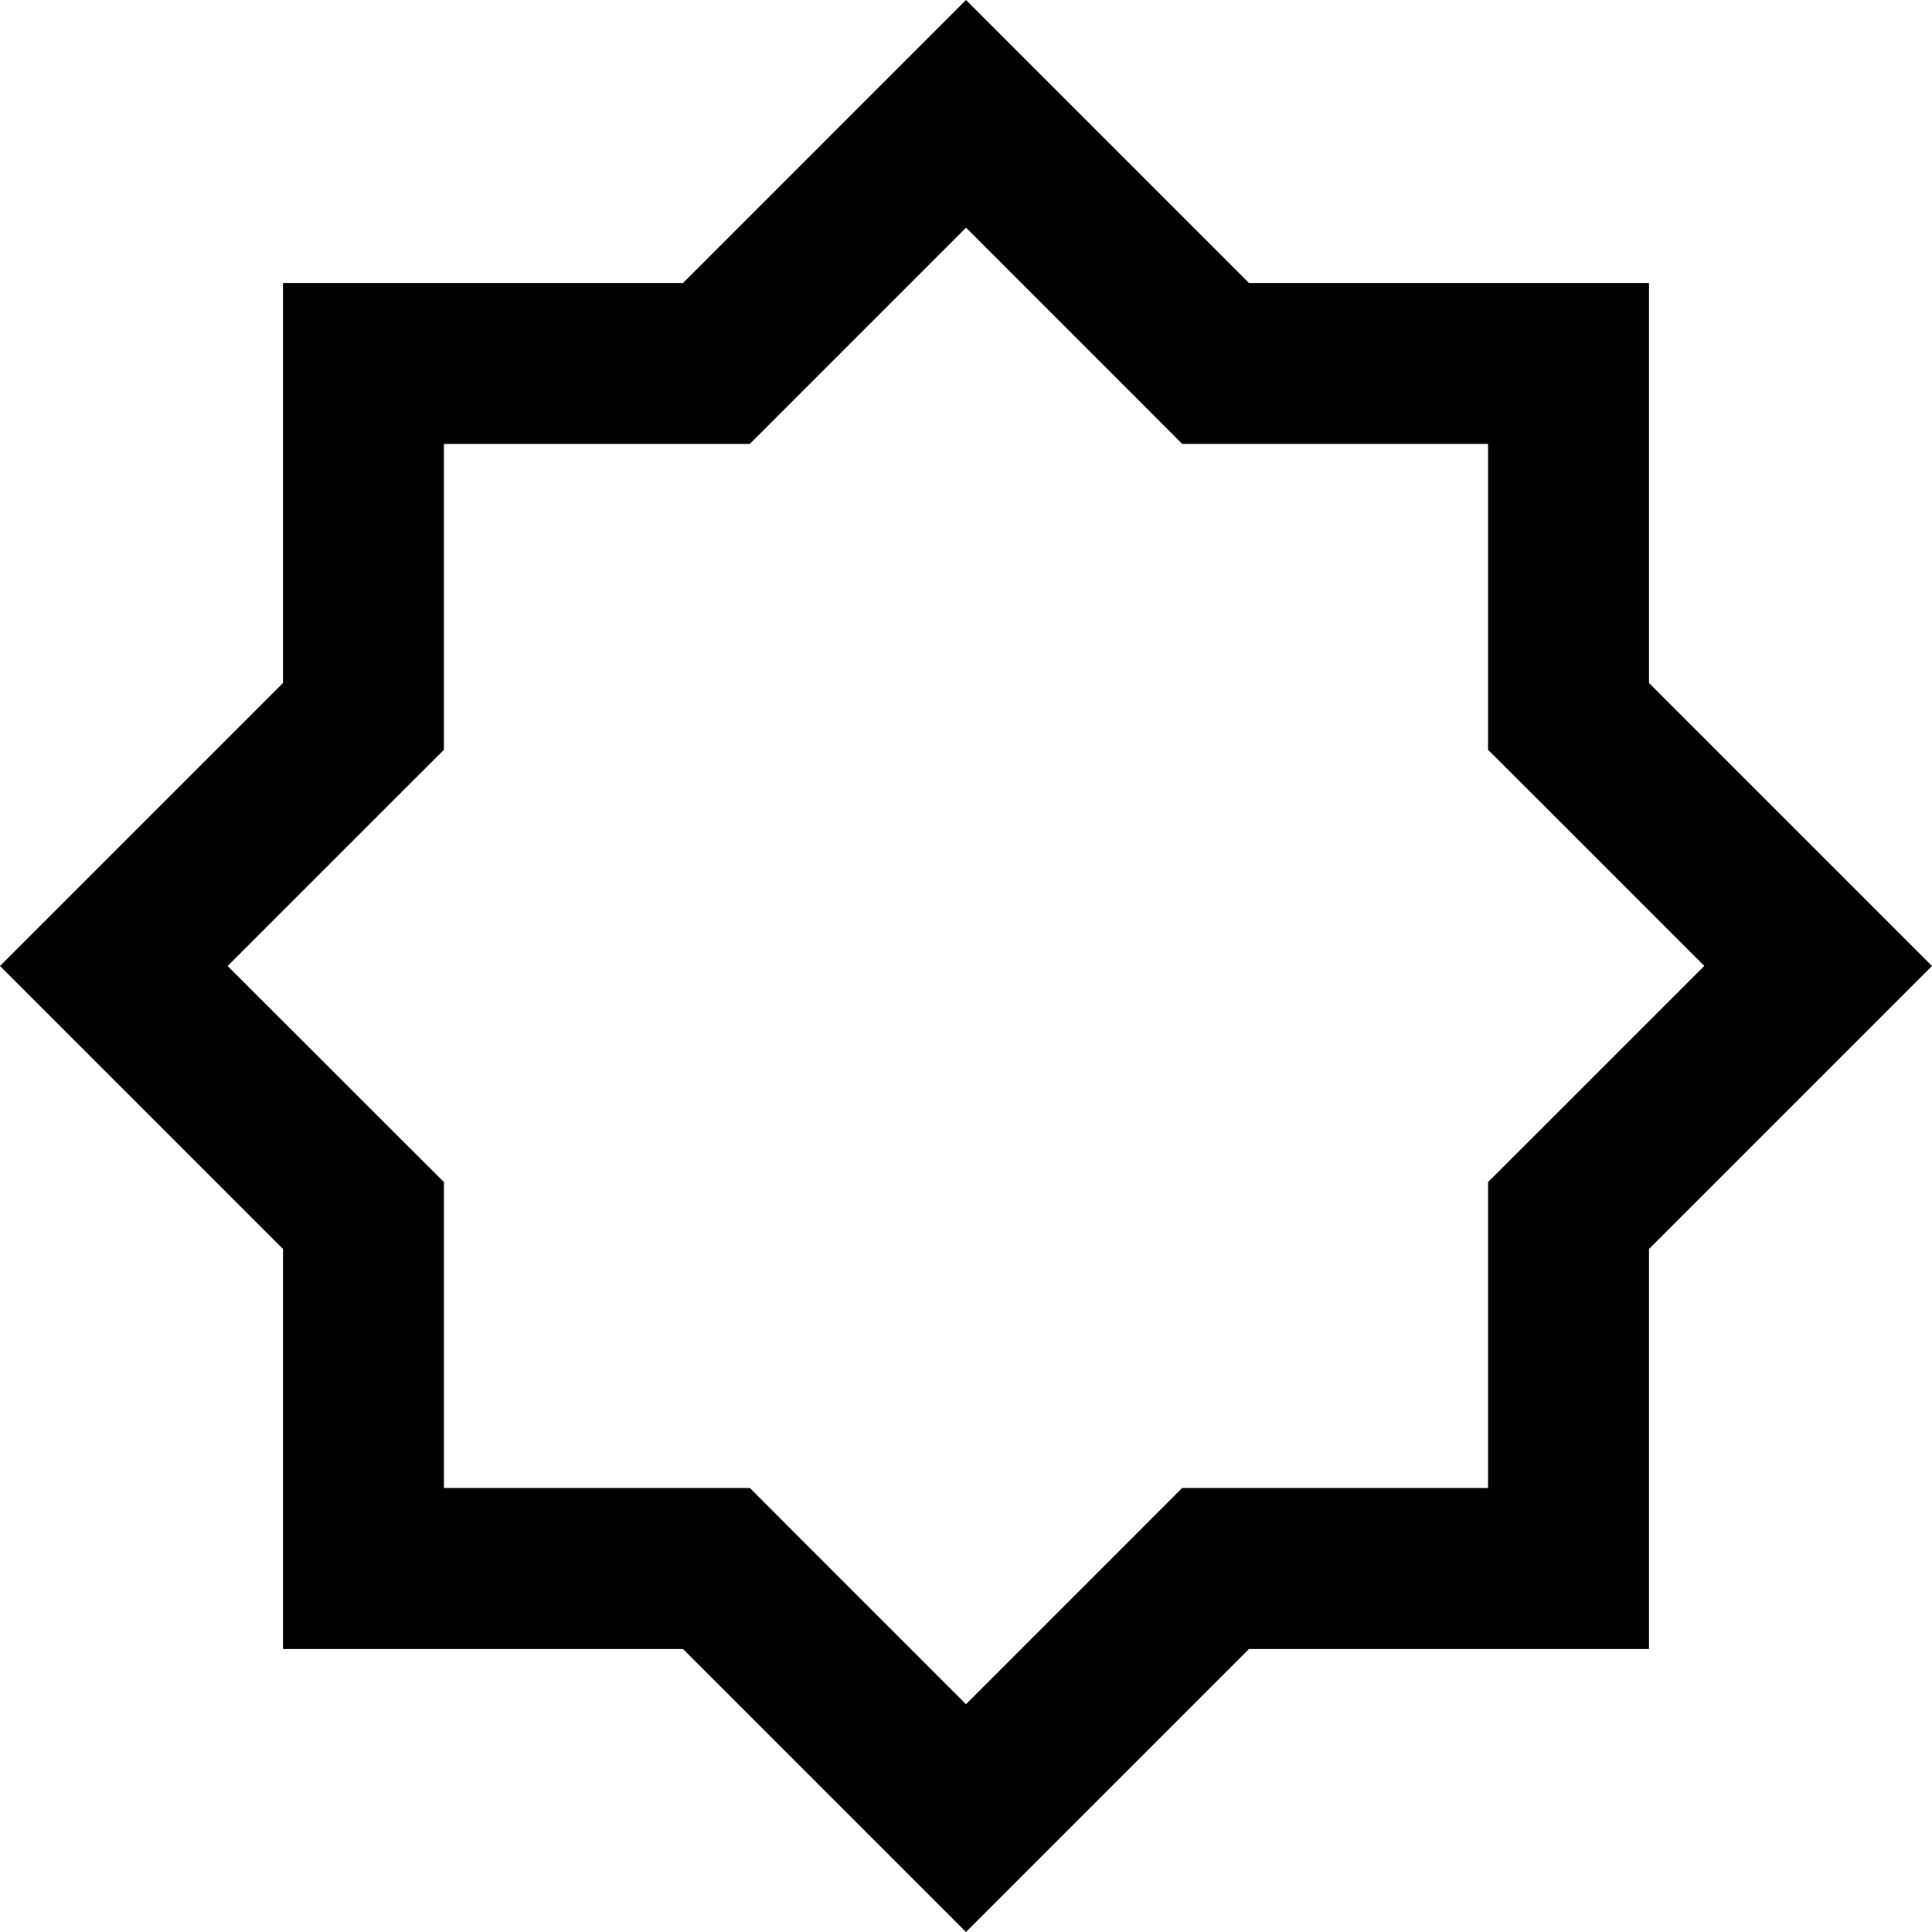
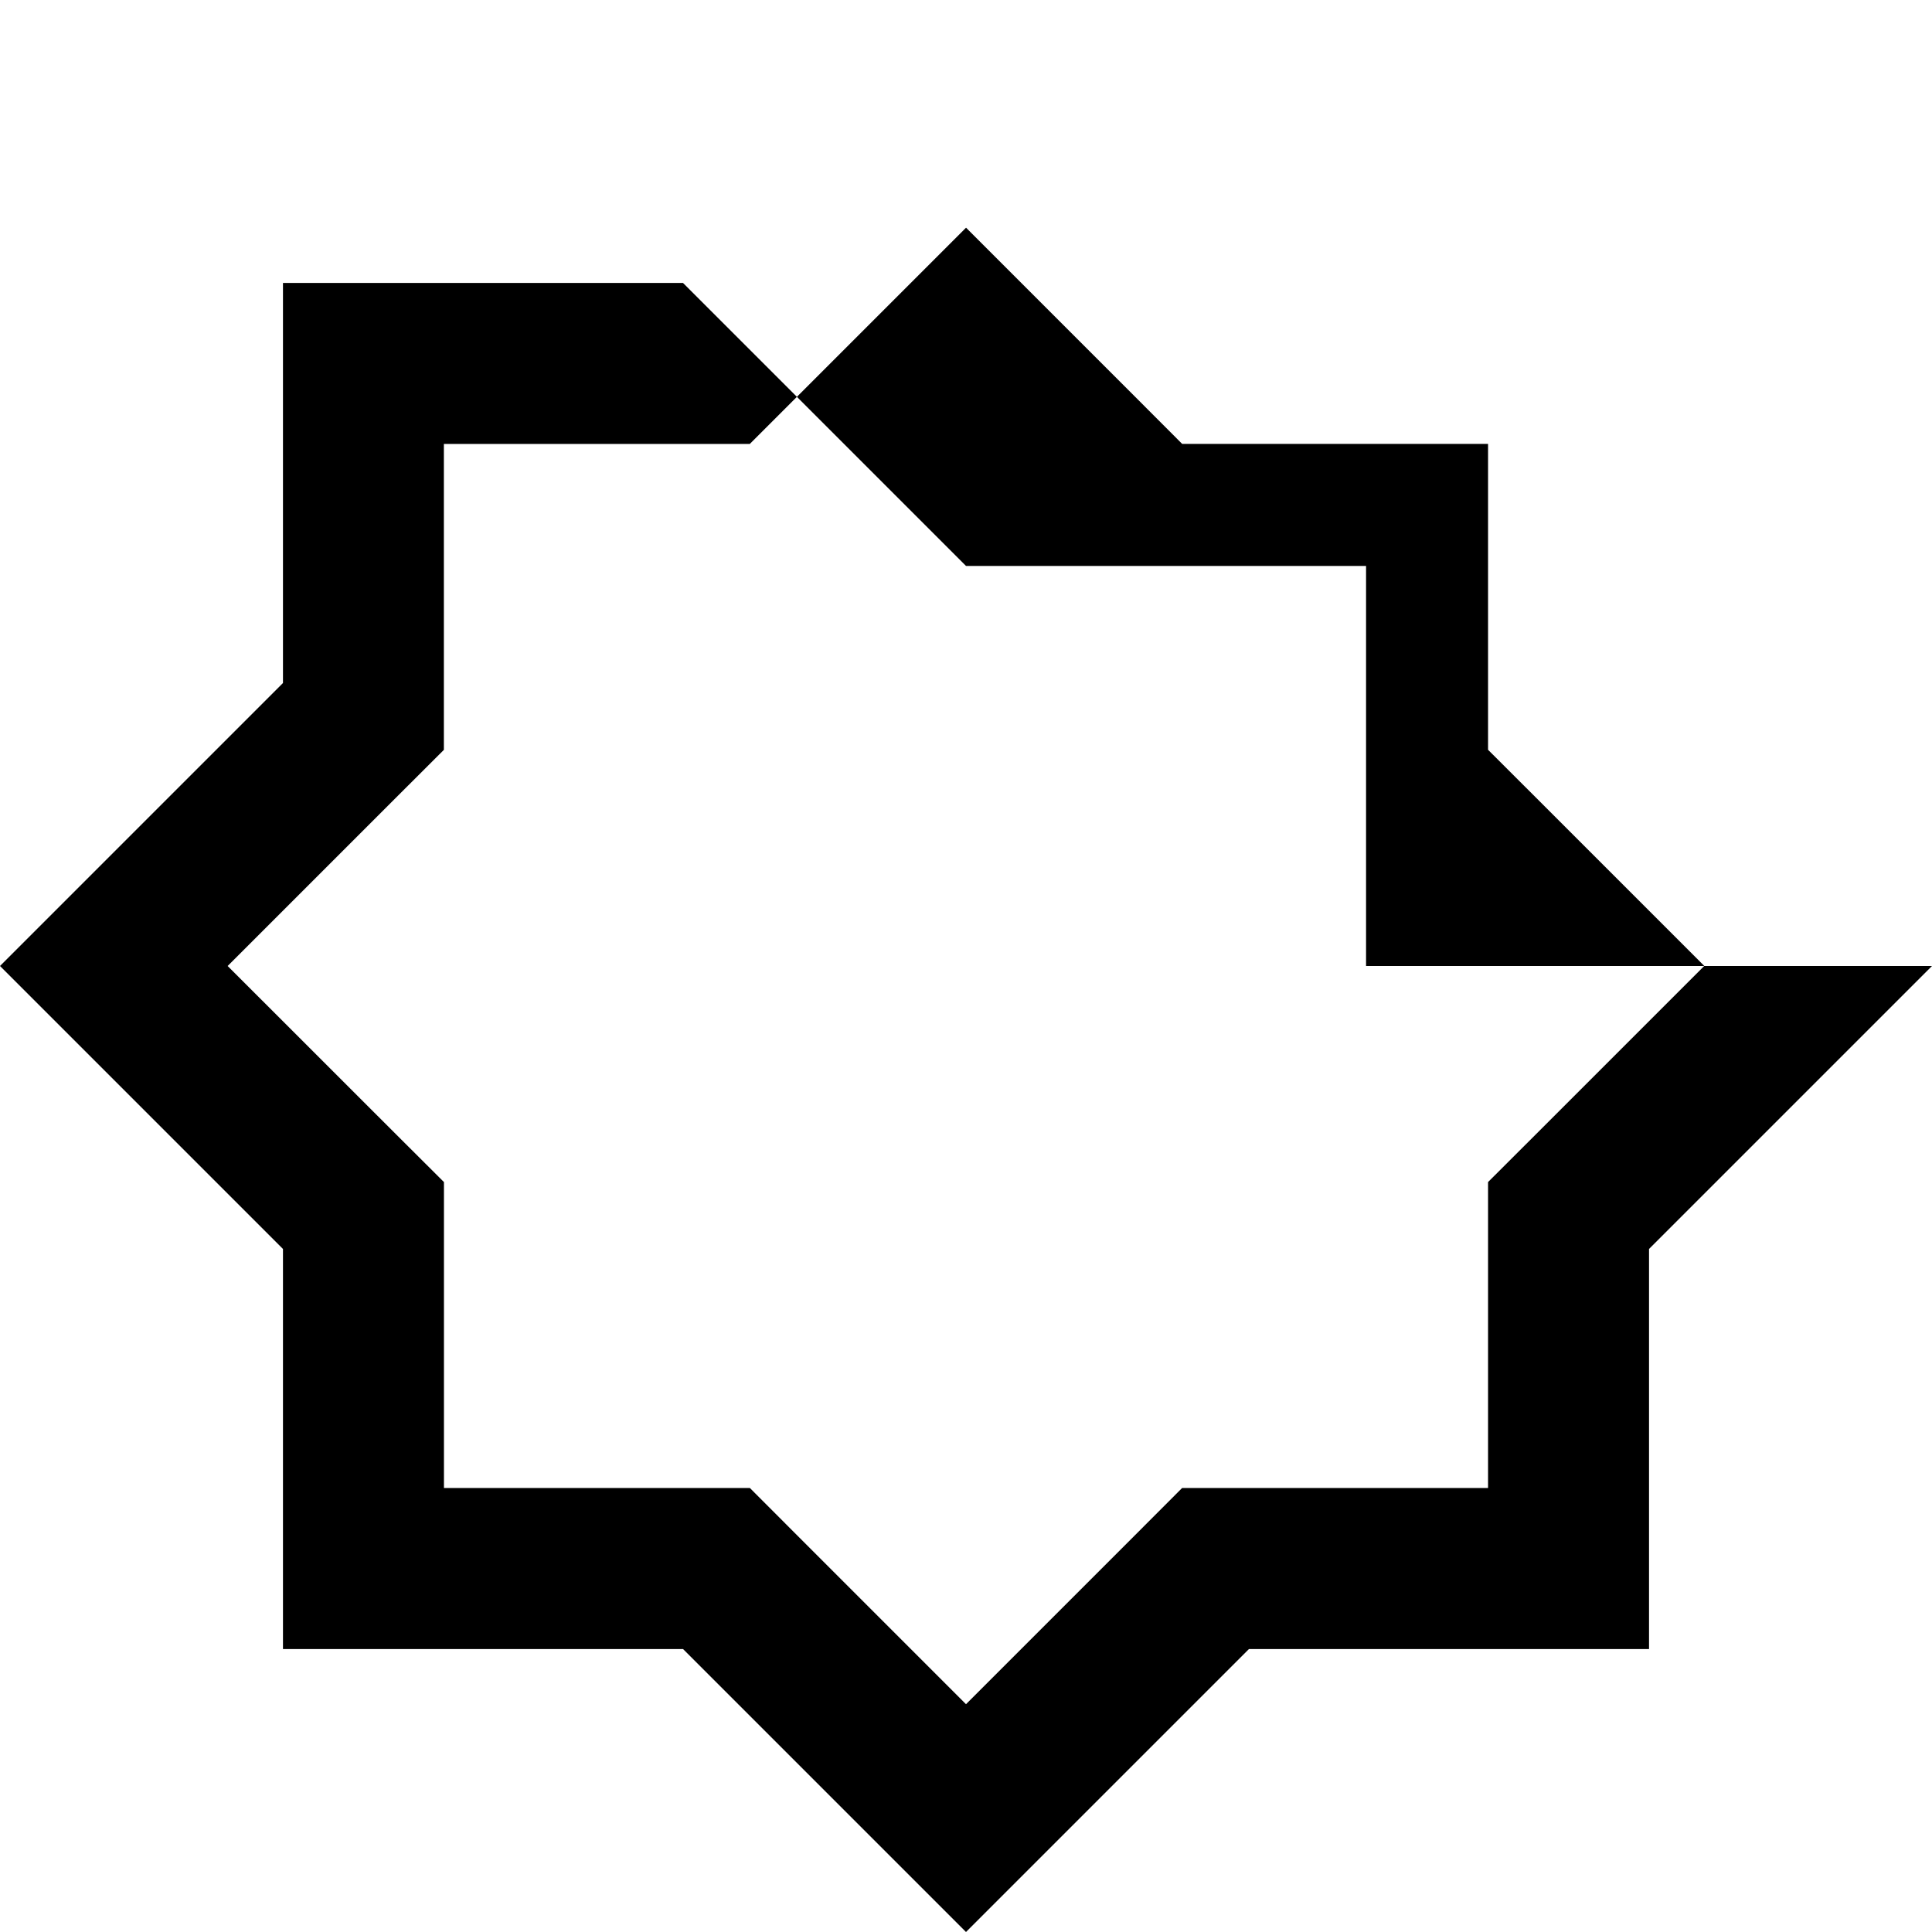
<svg xmlns="http://www.w3.org/2000/svg" version="1.1" id="Layer_1" x="0px" y="0px" viewBox="0 0 512 512" style="enable-background:new 0 0 512 512;" xml:space="preserve" width="512" height="512">
  <g id="XMLID_1_">
    <g>
-       <path d="M512,256l-74.99,74.99v106.02H330.99L256,512l-74.99-74.99H74.99V330.99L0,256l74.99-74.99V74.99h106.02L256,0    l74.99,74.99h106.02v106.02L512,256z M406.85,300.78l44.8-44.8l-44.8-44.8l-12.5-12.48v-81.07h-81.07l-12.48-12.5L256,60.33v0.02    l-57.3,57.3h-81.07v81.07l-12.5,12.48L60.33,256l44.82,44.8l12.5,12.46v81.07h81.07l12.48,12.5l44.8,44.8l44.8-44.8l12.48-12.5    h81.07v-81.07L406.85,300.78z" />
+       <path d="M512,256l-74.99,74.99v106.02H330.99L256,512l-74.99-74.99H74.99V330.99L0,256l74.99-74.99V74.99h106.02l74.99,74.99h106.02v106.02L512,256z M406.85,300.78l44.8-44.8l-44.8-44.8l-12.5-12.48v-81.07h-81.07l-12.48-12.5L256,60.33v0.02    l-57.3,57.3h-81.07v81.07l-12.5,12.48L60.33,256l44.82,44.8l12.5,12.46v81.07h81.07l12.48,12.5l44.8,44.8l44.8-44.8l12.48-12.5    h81.07v-81.07L406.85,300.78z" />
    </g>
  </g>
</svg>